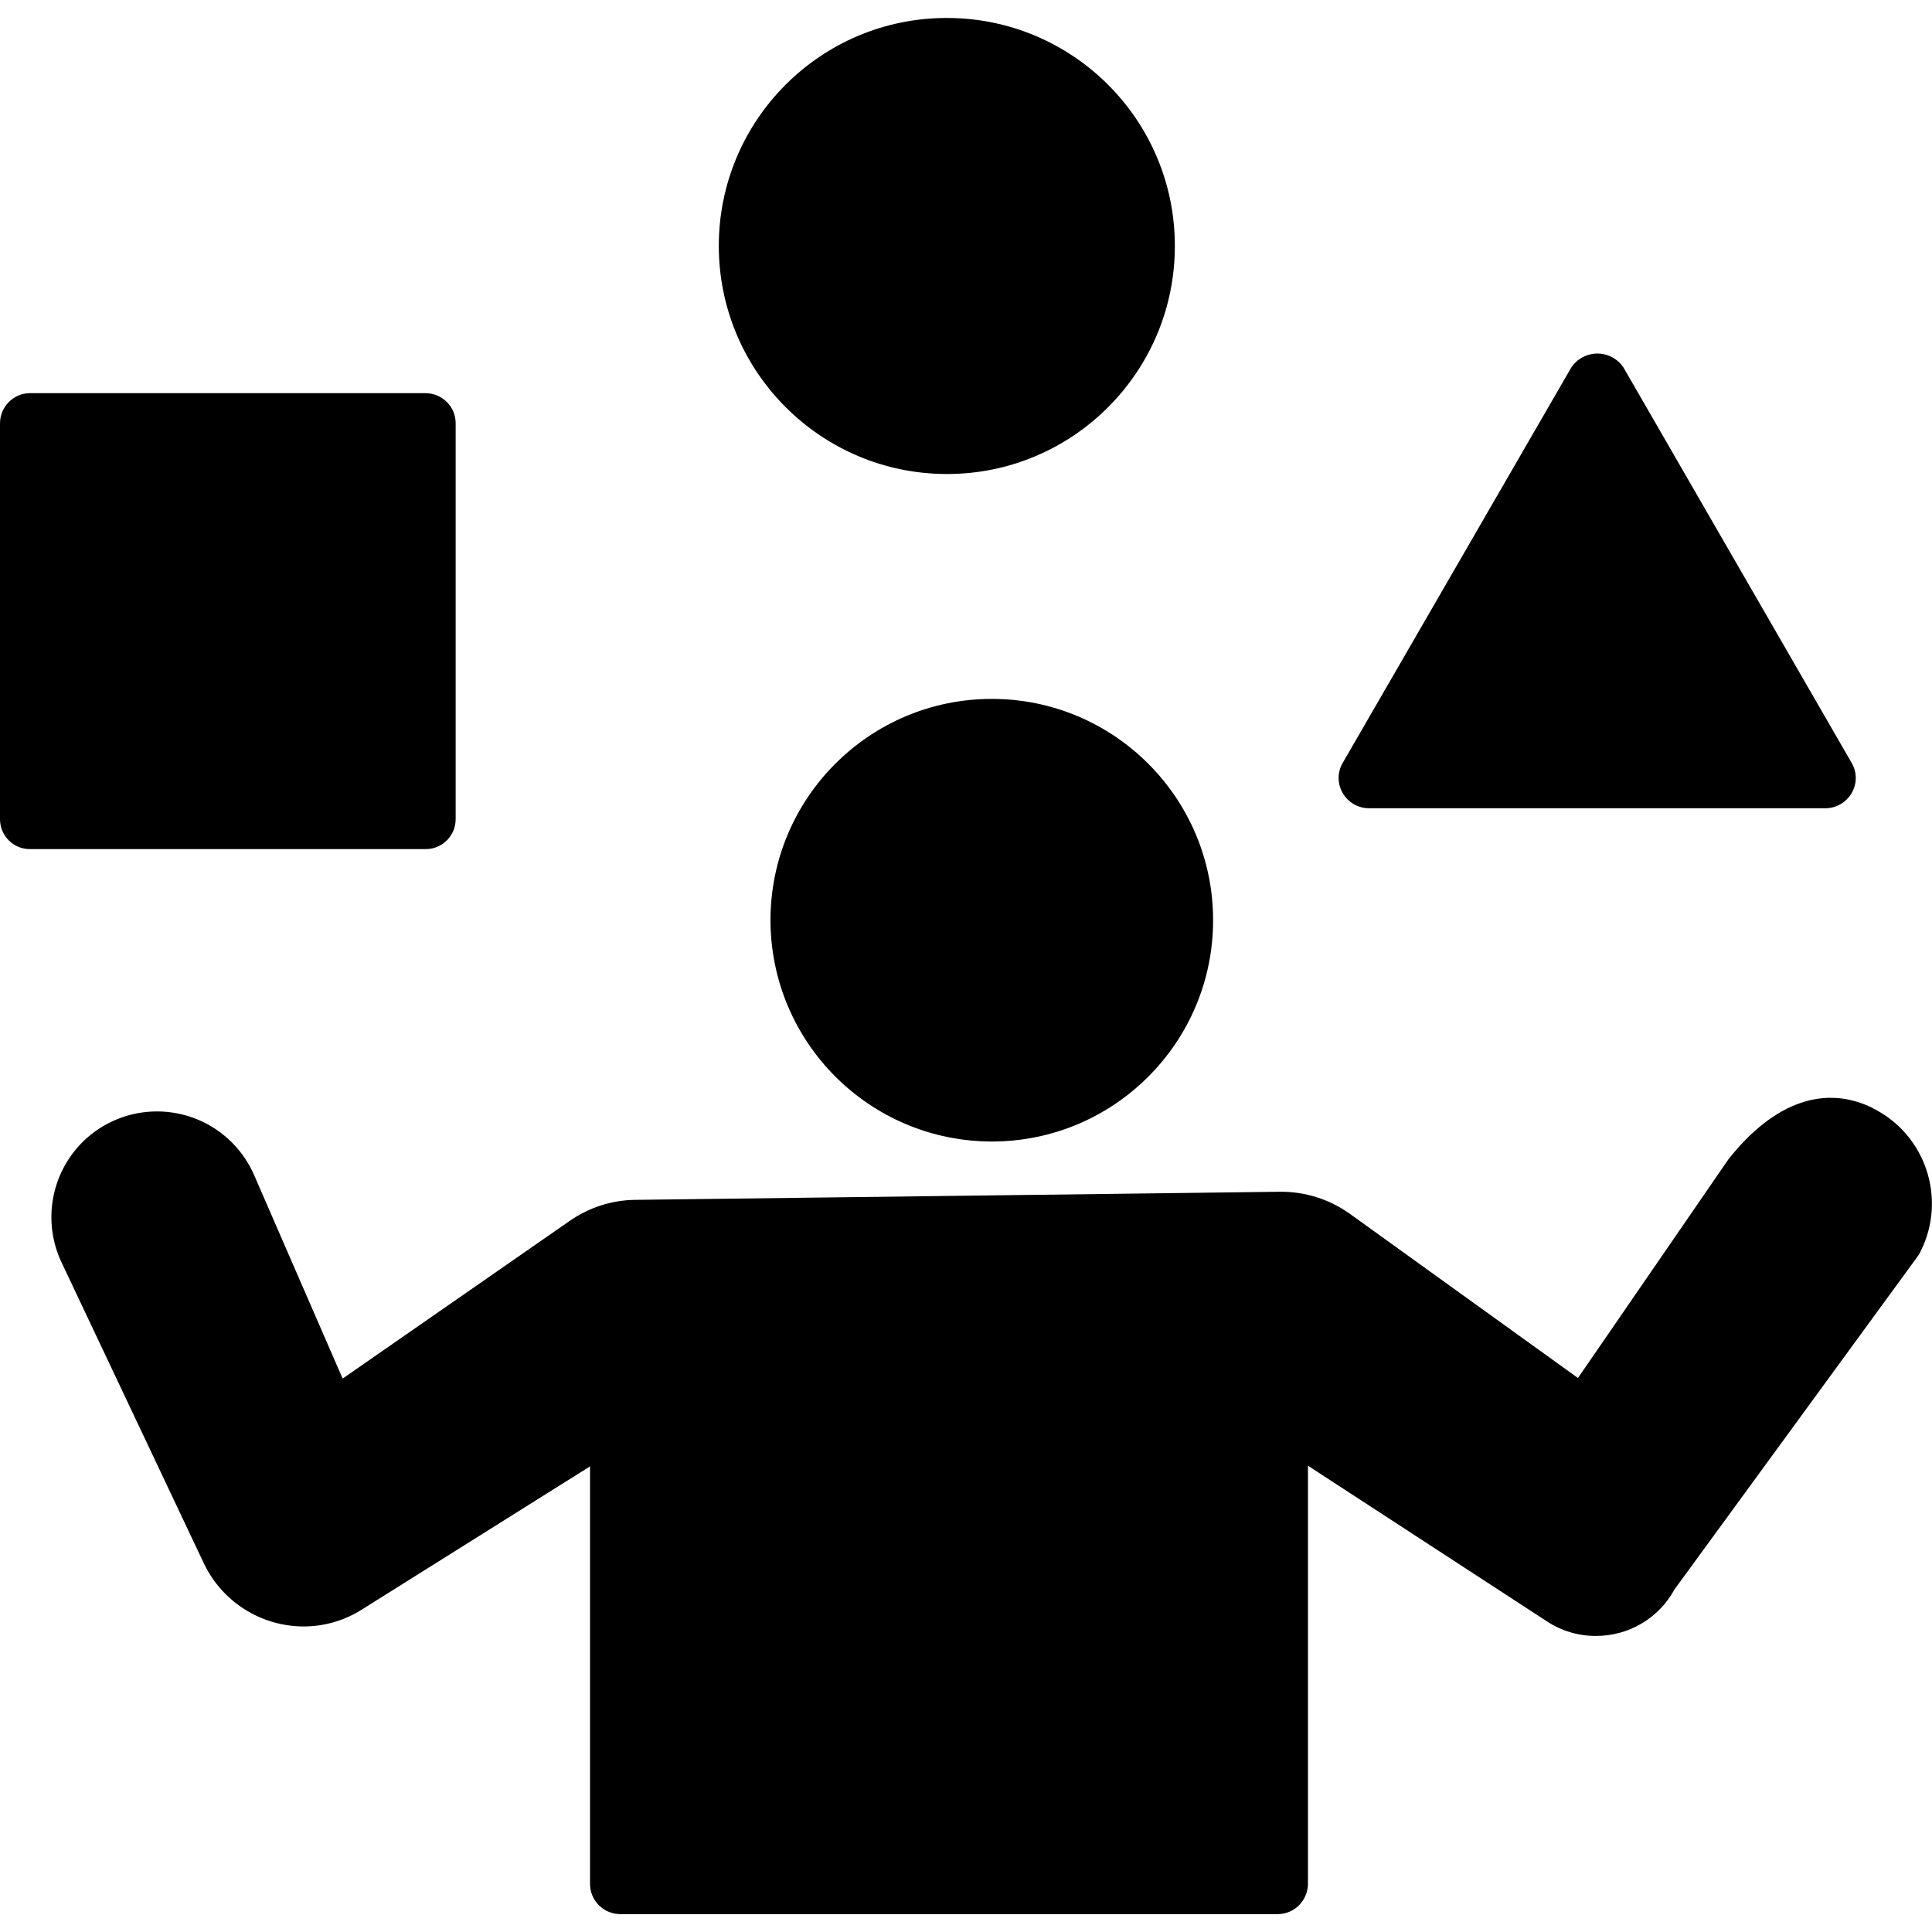
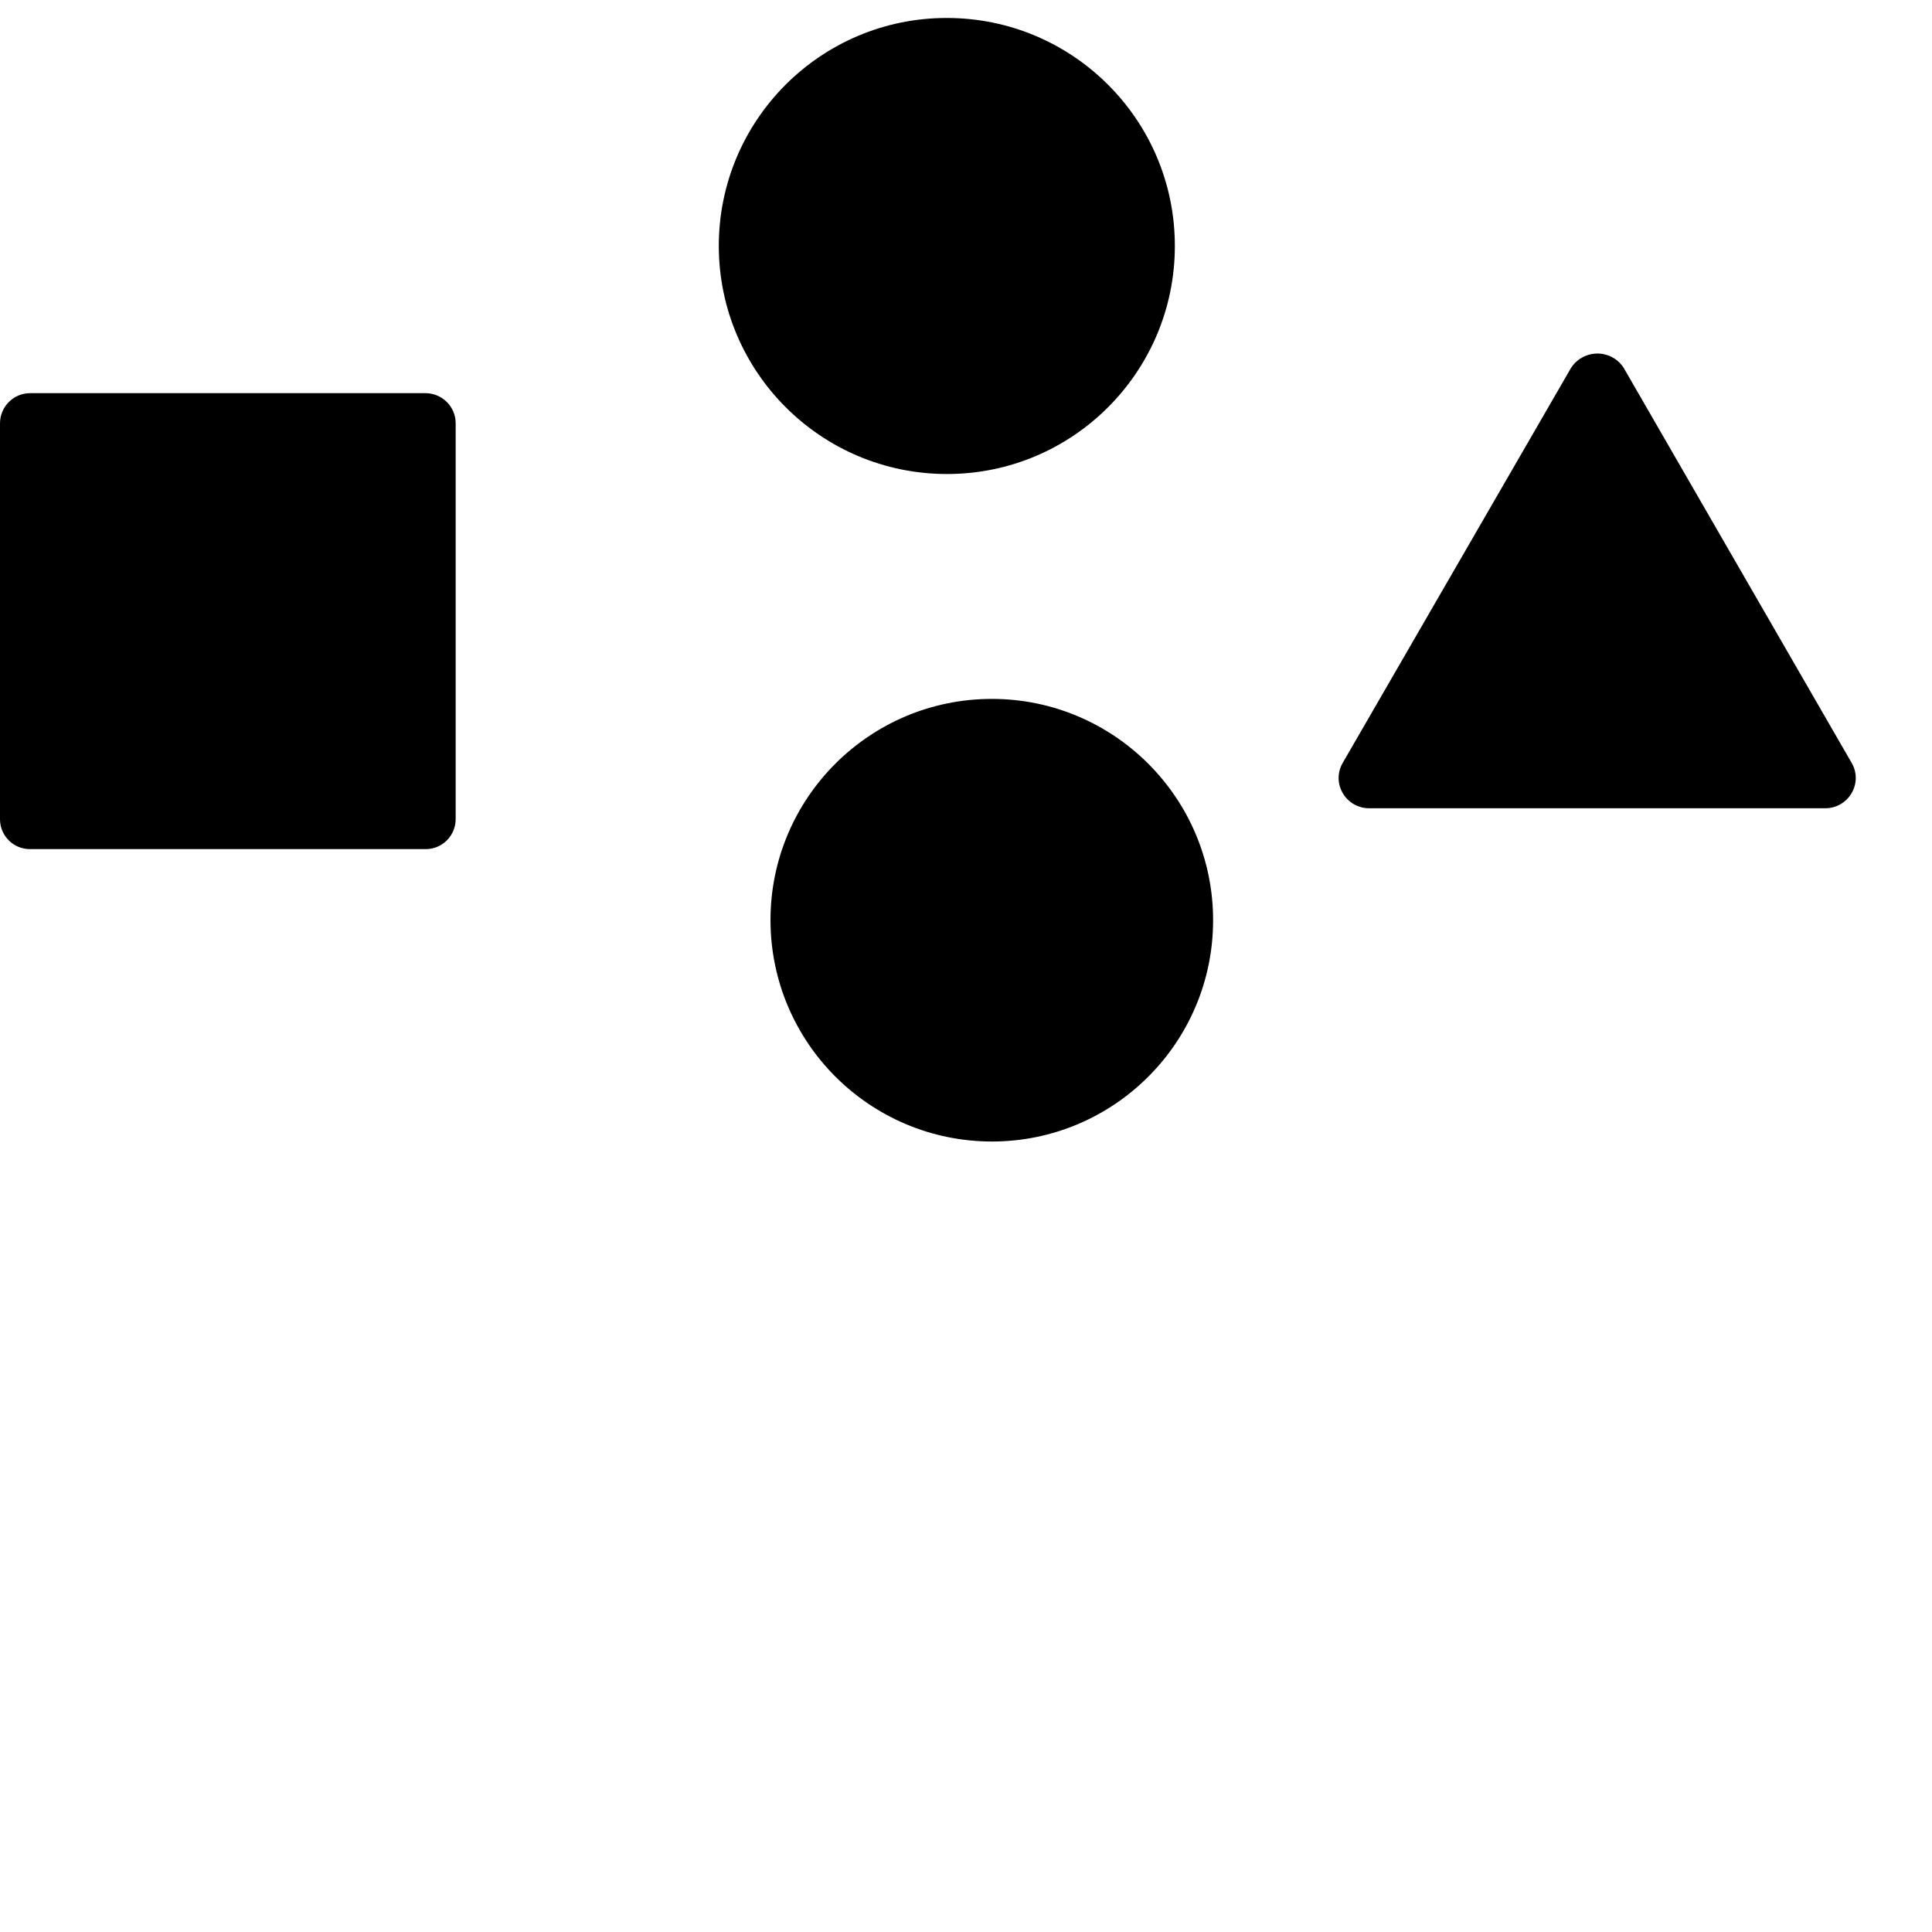
<svg xmlns="http://www.w3.org/2000/svg" id="Calque_1" version="1.1" viewBox="0 0 200 200">
  <path d="M98,49.07h.03c13.04,0,23.6-10.59,23.59-23.62,0-13.04-10.59-23.6-23.62-23.59-13.04,0-23.6,10.59-23.59,23.62.02,13.02,10.57,23.57,23.59,23.59Z" />
  <path d="M139,82.1c.56.97,1.6,1.57,2.72,1.57h47.24c1.12,0,2.16-.6,2.72-1.57.57-.97.57-2.16,0-3.13l-23.62-40.93c-.24-.36-.54-.66-.9-.9-1.49-.99-3.5-.59-4.5.9l-23.66,40.93c-.57.97-.57,2.16,0,3.13h0Z" />
  <path d="M102.67,72.35c-12.65,0-22.91,10.26-22.91,22.91.02,12.65,10.26,22.89,22.91,22.91,12.65,0,22.91-10.26,22.91-22.91s-10.26-22.91-22.91-22.91Z" />
  <path d="M44.11,87.9c1.71-.02,3.08-1.43,3.06-3.14v-40.95c0-1.72-1.41-3.11-3.13-3.11H3.11c-1.72,0-3.11,1.41-3.11,3.13v40.93s0,.05,0,.08c.02,1.71,1.42,3.08,3.13,3.06h40.91s.04,0,.07,0Z" />
-   <path d="M193.88,114.71c-4.9-2.43-10.18-.72-14.94,5.28l-15.59,22.66-23.66-17.03c-2.1-1.49-4.61-2.27-7.18-2.25l-66.79.84c-2.4.03-4.74.79-6.72,2.16l-23.53,16.34-9.16-21.06c-.54-1.25-1.32-2.39-2.28-3.36-4.27-4.29-11.2-4.32-15.5-.05-3.27,3.28-4.14,8.25-2.16,12.44l14.72,31.13c1.89,4,5.92,6.55,10.34,6.56,2.14,0,4.23-.61,6.03-1.75l23.62-14.82v43.22c0,1.73,1.4,3.12,3.13,3.13h68.05c1.73,0,3.12-1.4,3.14-3.13v-43.29l24.75,16.12c1.5.99,3.26,1.51,5.06,1.5,3.39.01,6.51-1.83,8.13-4.81l25.19-34.5c.1-.13.18-.26.25-.41h0s.04-.08.05-.11c2.72-5.46.5-12.09-4.96-14.8Z" />
</svg>